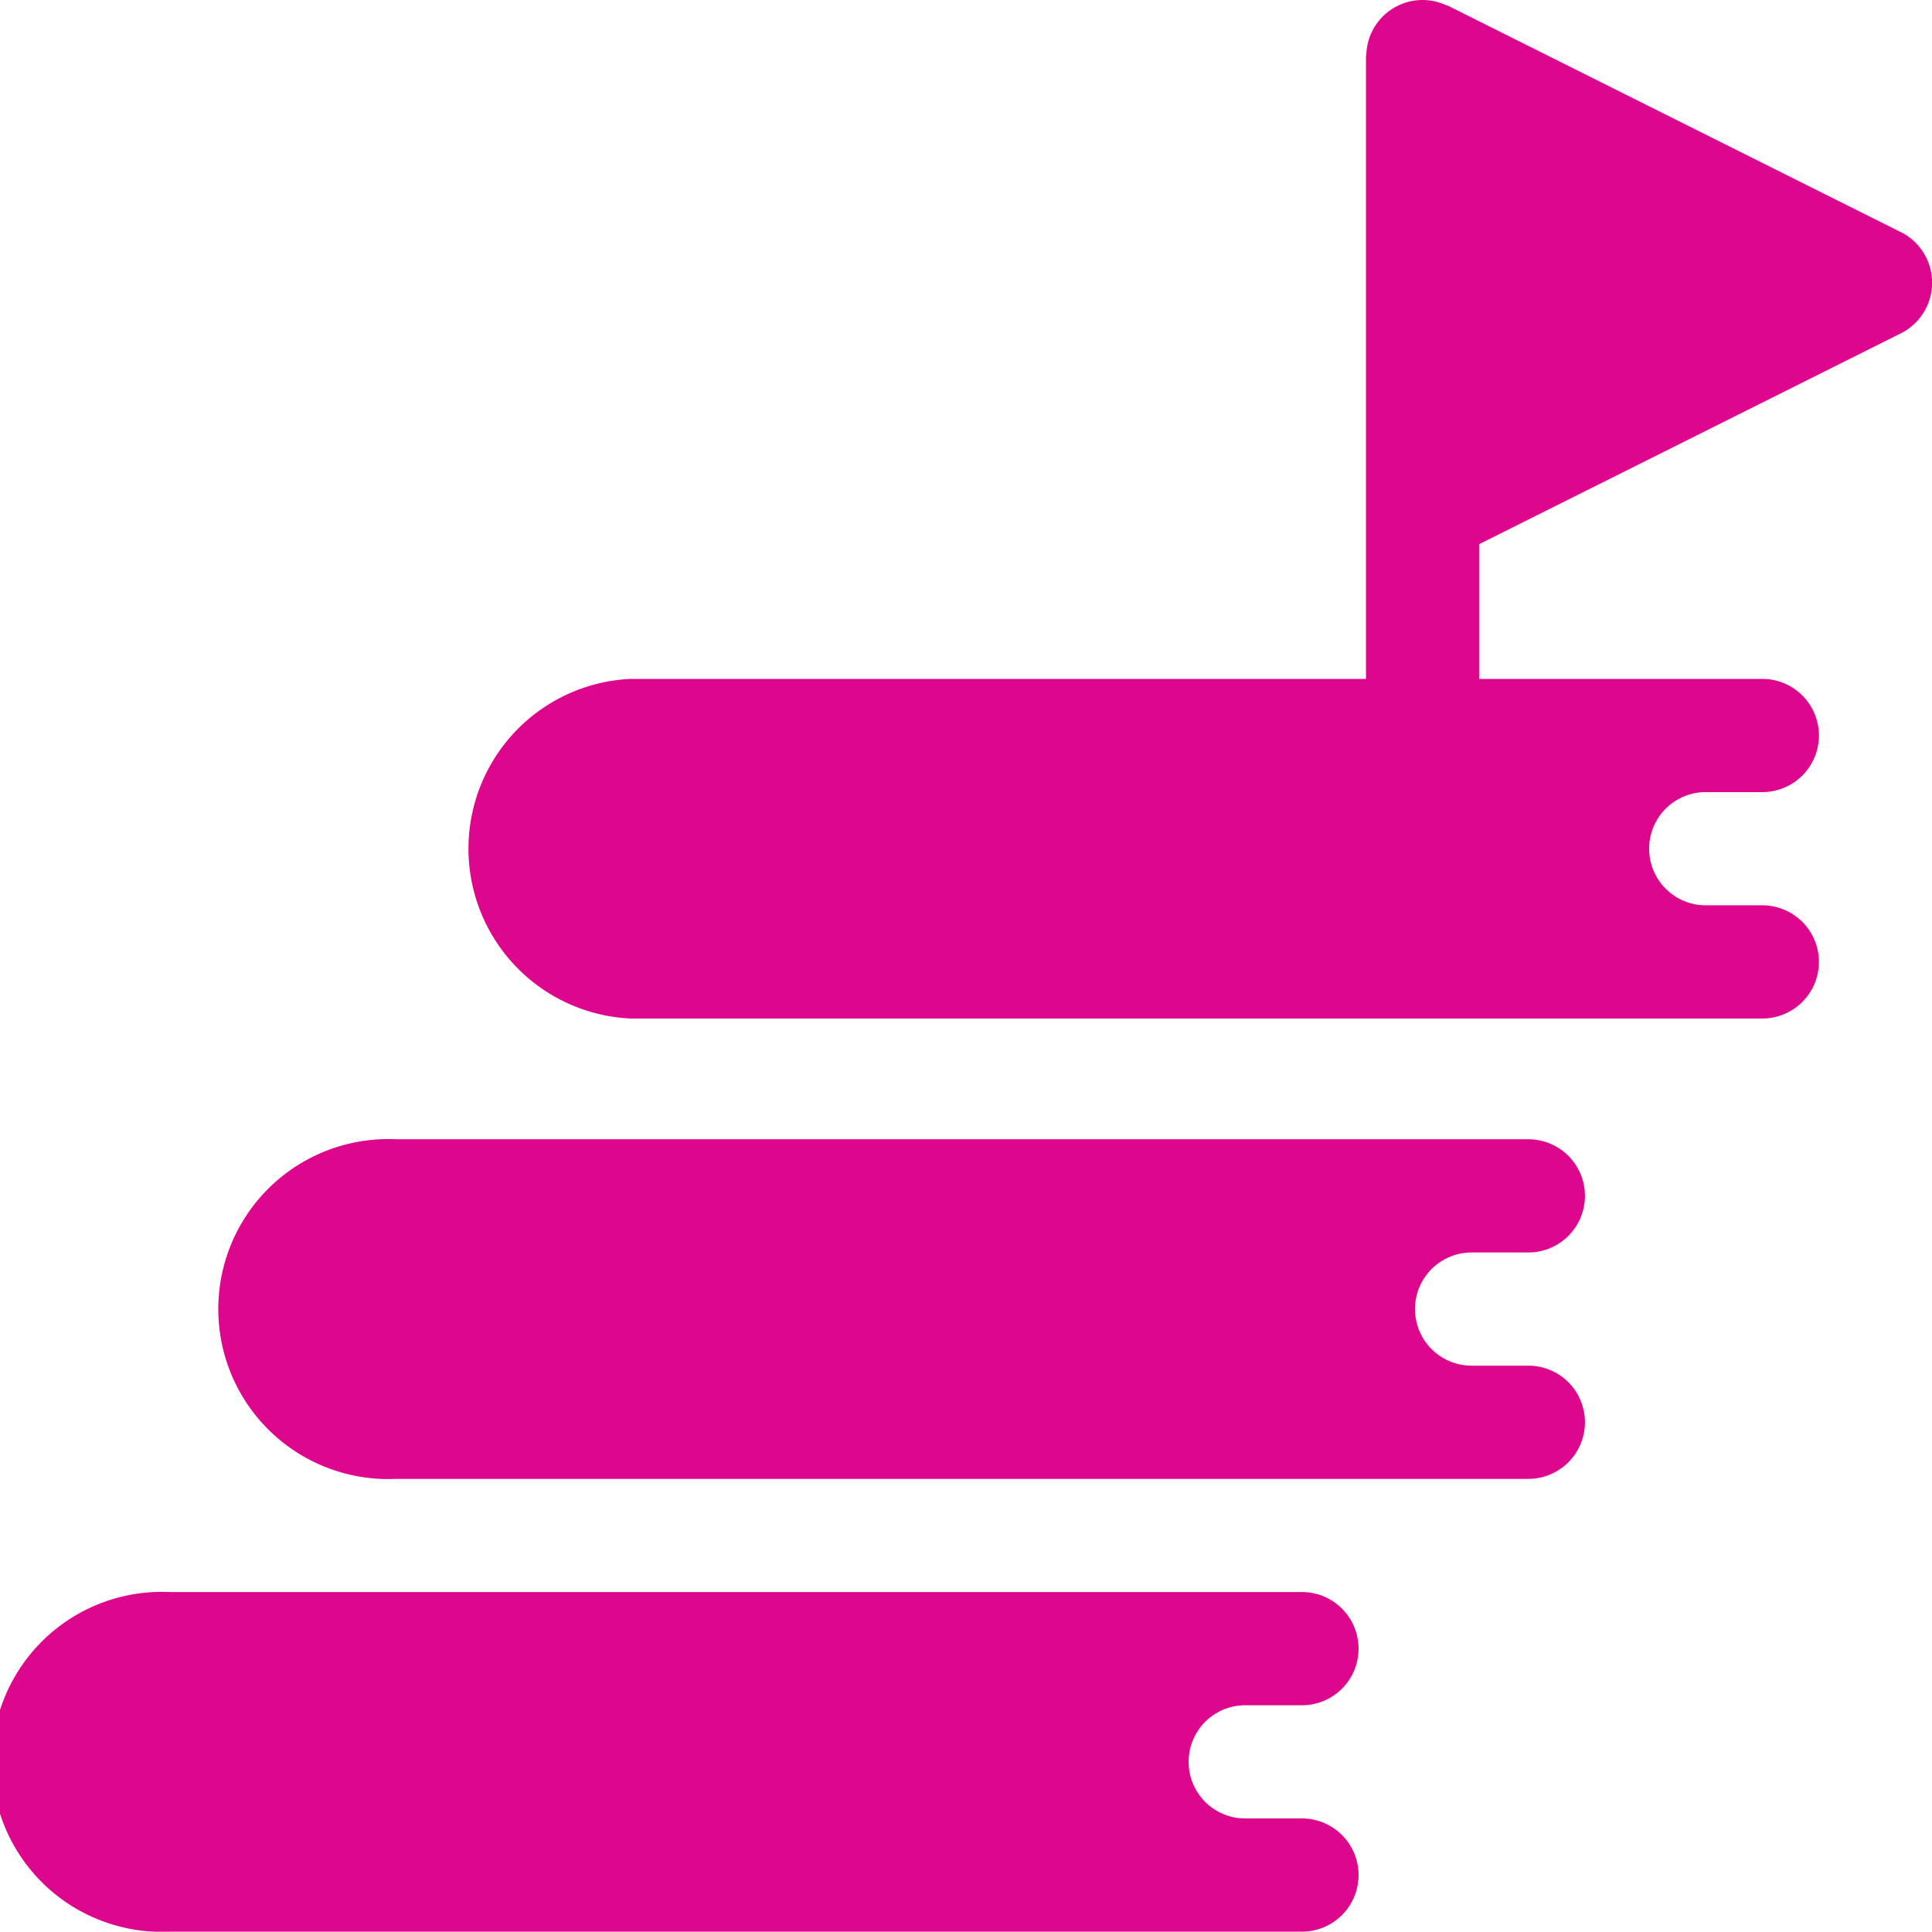
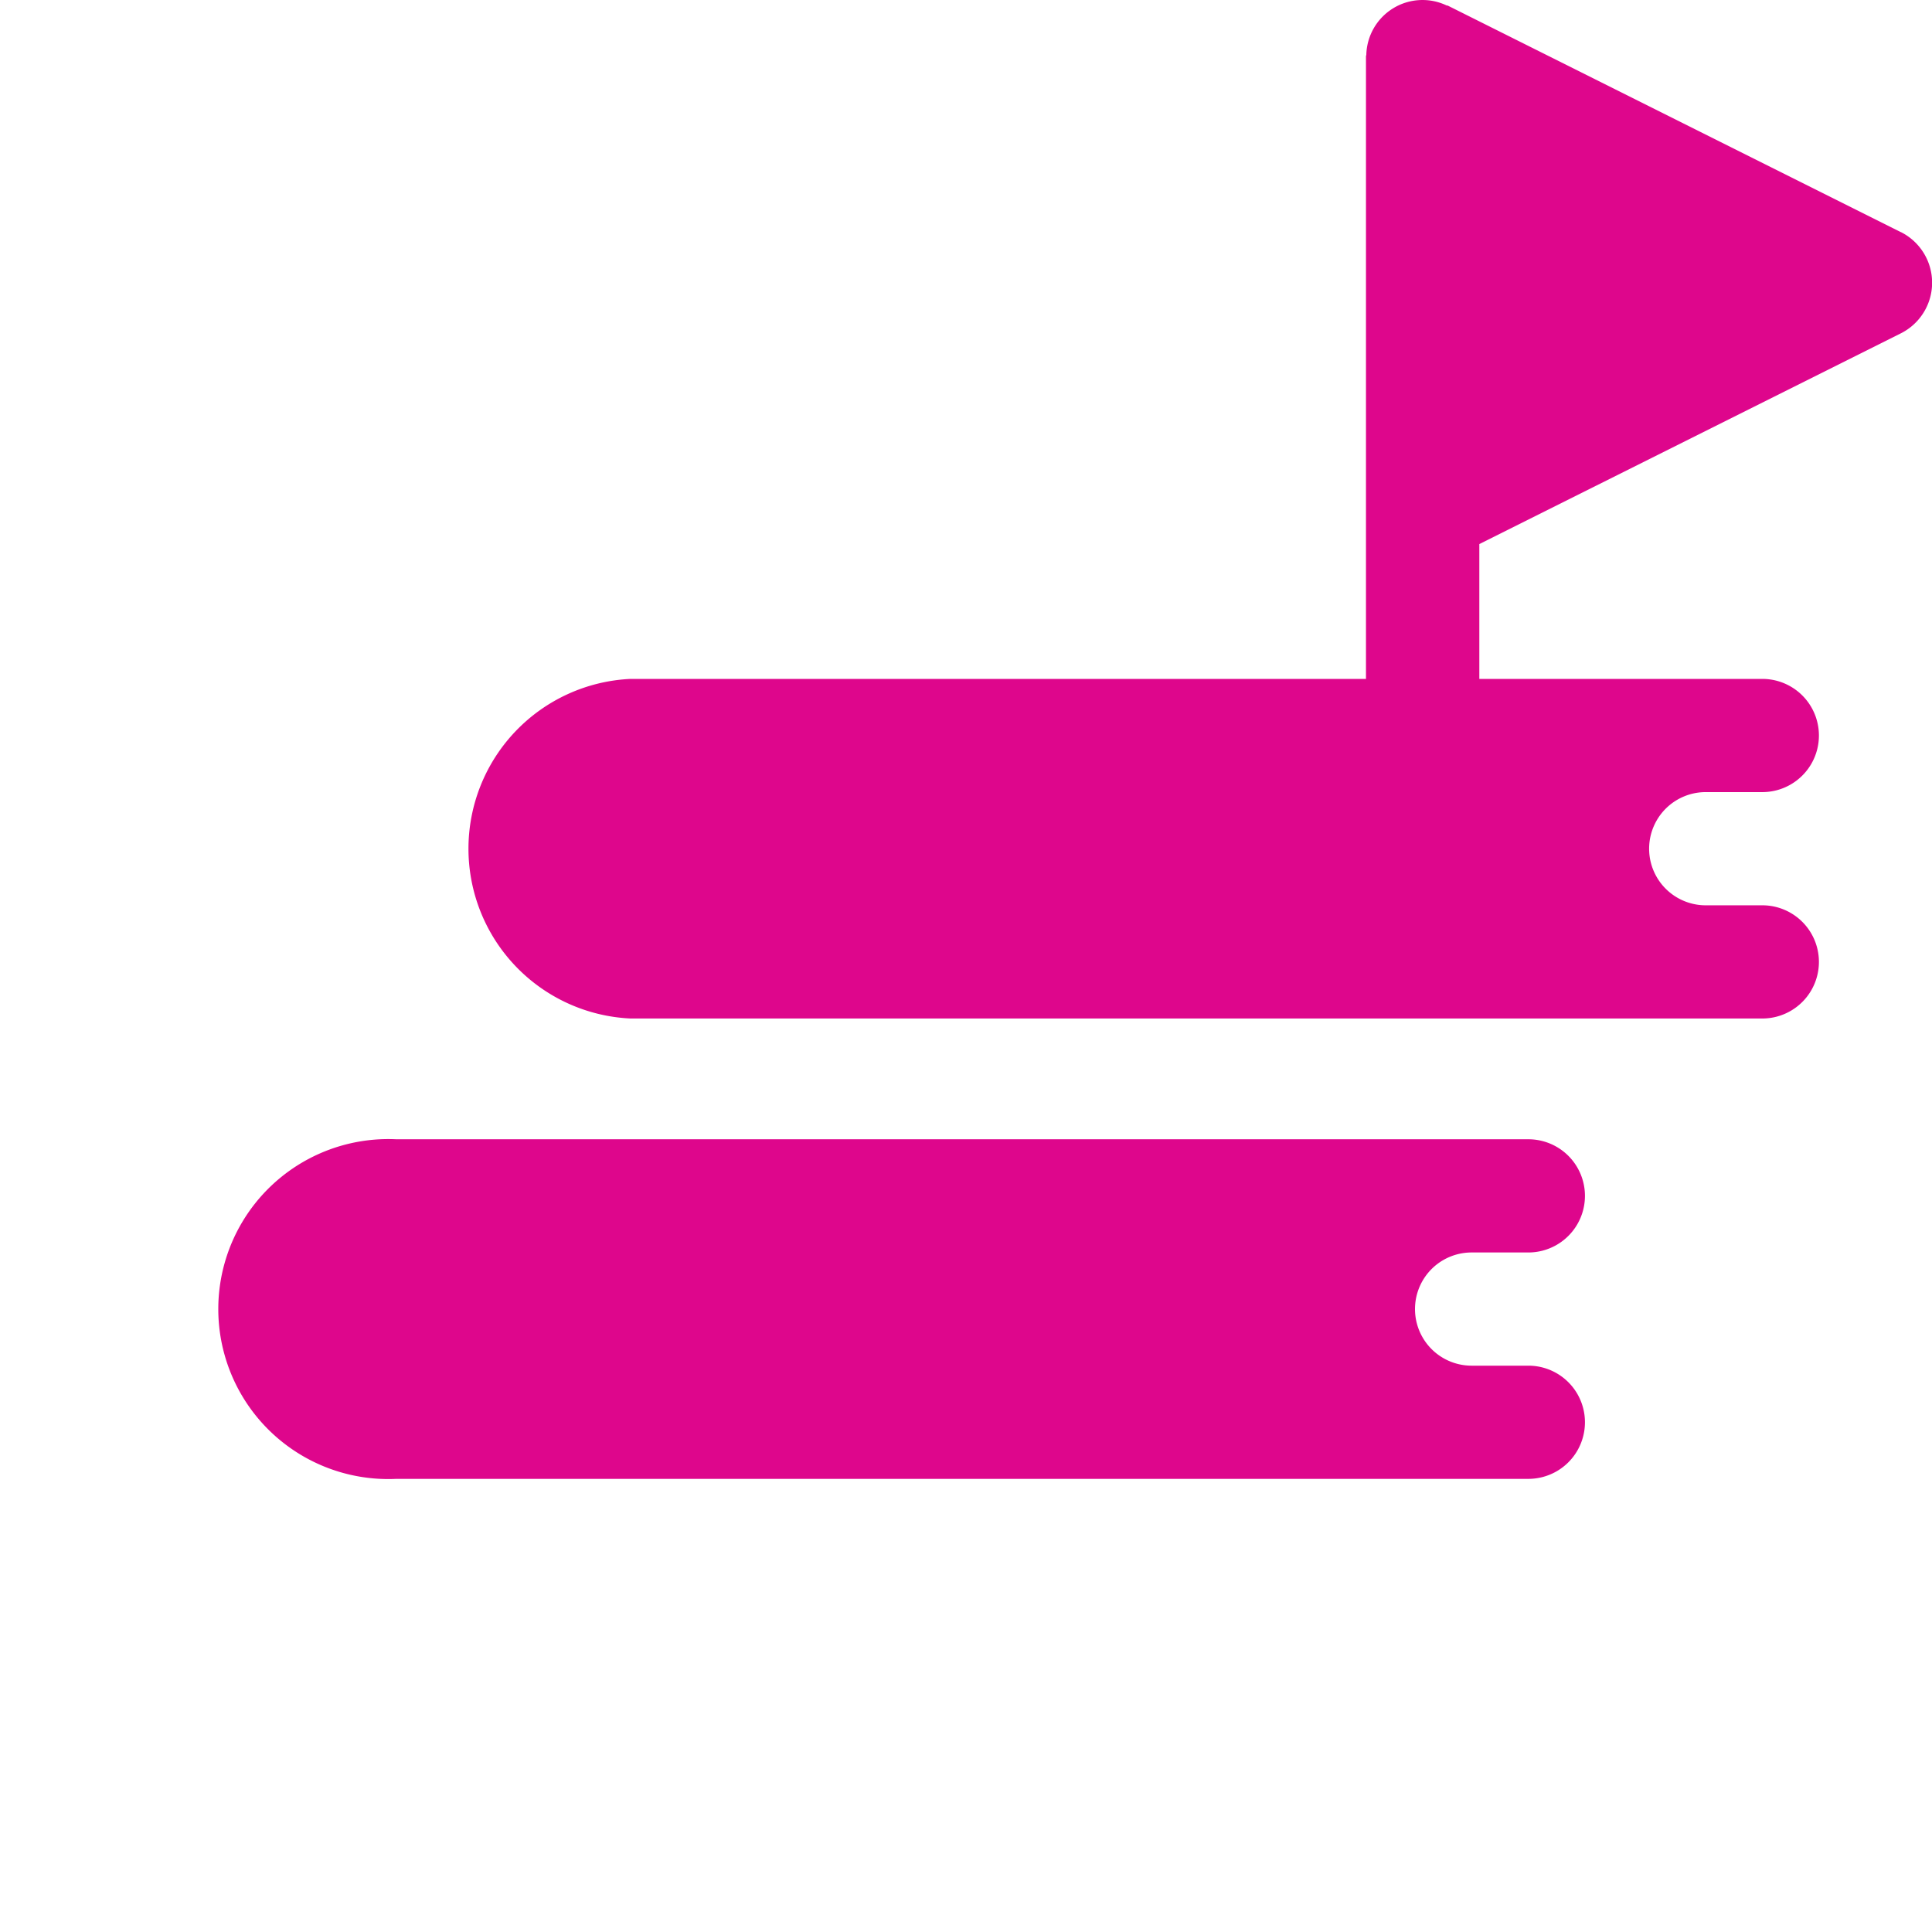
<svg xmlns="http://www.w3.org/2000/svg" width="50.008" height="50" viewBox="0 0 50.008 50">
  <g id="Group_132" data-name="Group 132" transform="translate(0 0)">
    <path id="Path_171" data-name="Path 171" d="M159.282,6.007,147.562.147c-.014-.007-.029,0-.044-.011a1.455,1.455,0,0,0-2.068,1.279c0,.015-.009.028-.009.043V17.573H126.4a4.4,4.4,0,0,0,0,8.79h29.3a1.465,1.465,0,0,0,0-2.93h-1.465a1.465,1.465,0,1,1,0-2.93H155.7a1.465,1.465,0,0,0,0-2.93h-7.325V14.083l10.911-5.455a1.466,1.466,0,0,0,0-2.621Zm0,0" transform="translate(-110.084 0)" fill="#de068c" />
-     <path id="Path_172" data-name="Path 172" d="M32.231,424.852H33.7a1.465,1.465,0,1,0,0-2.93H4.4a4.4,4.4,0,1,0,0,8.79H33.7a1.465,1.465,0,1,0,0-2.93H32.231a1.465,1.465,0,1,1,0-2.93Zm0,0" transform="translate(0 -380.713)" fill="#de068c" />
    <path id="Path_173" data-name="Path 173" d="M92.231,304.852H93.7a1.465,1.465,0,0,0,0-2.93H64.4a4.4,4.4,0,1,0,0,8.79H93.7a1.465,1.465,0,0,0,0-2.93H92.231a1.465,1.465,0,1,1,0-2.93Zm0,0" transform="translate(-54.14 -272.433)" fill="#de068c" />
  </g>
</svg>